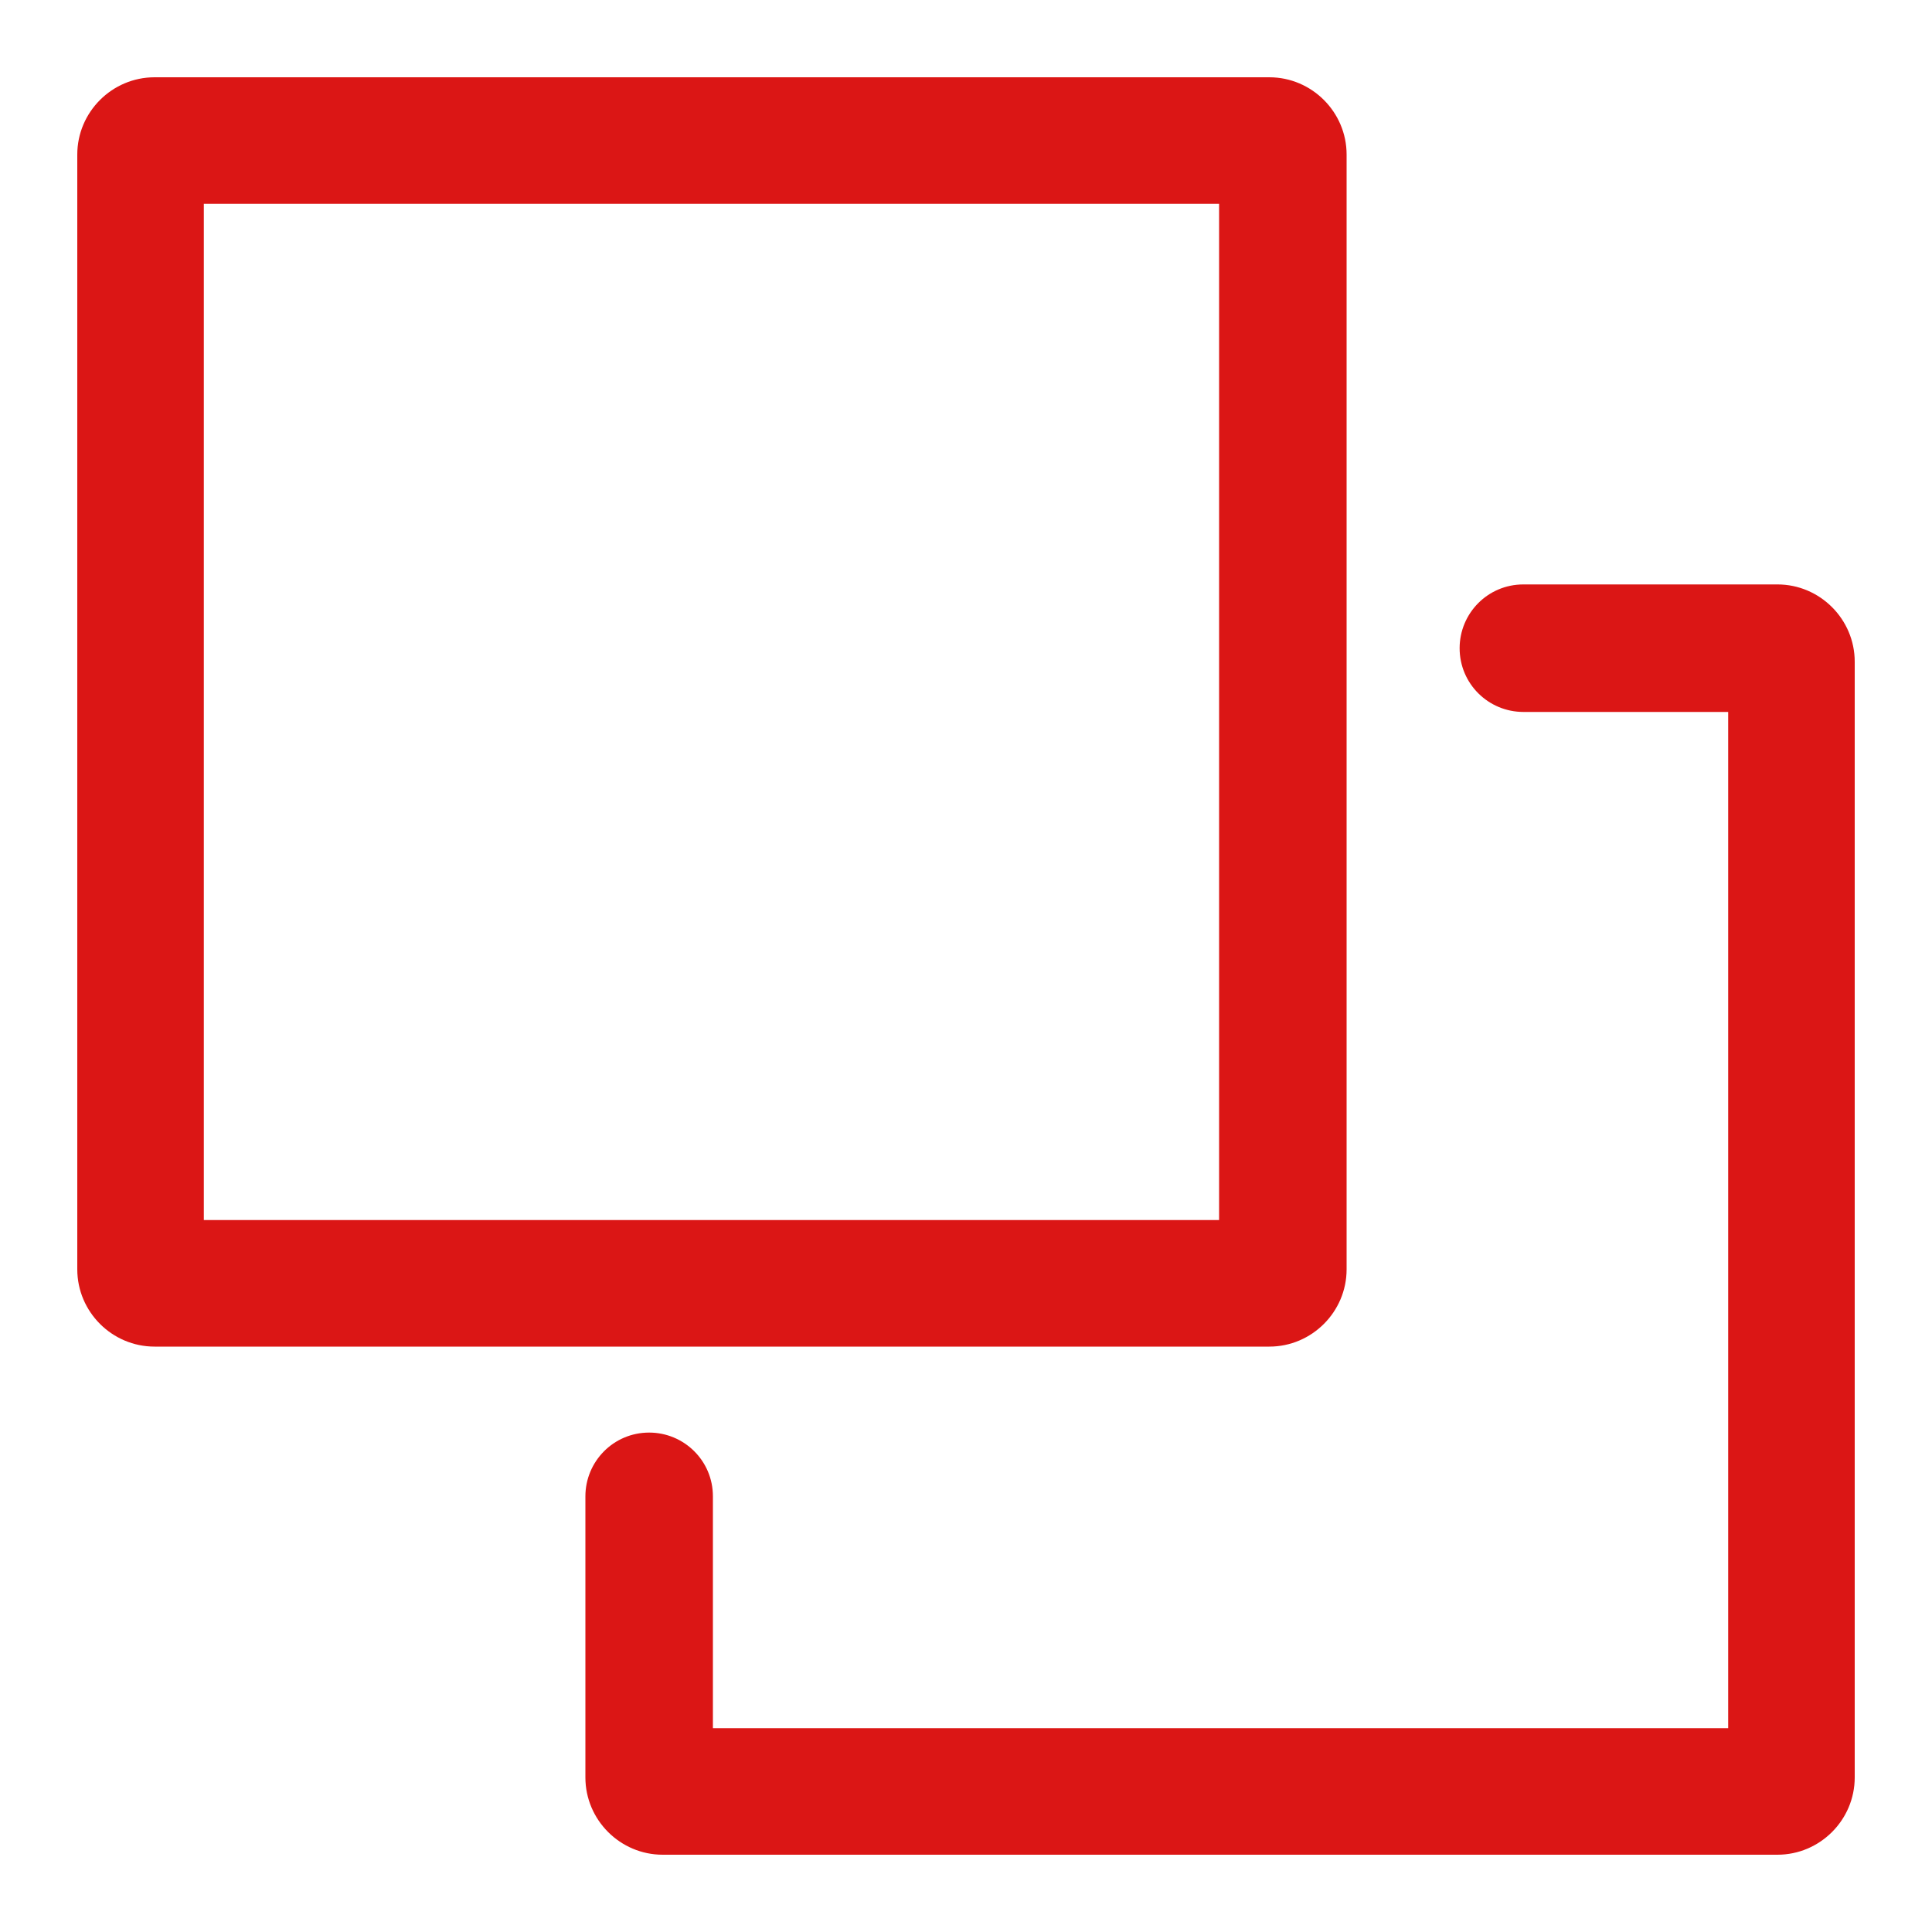
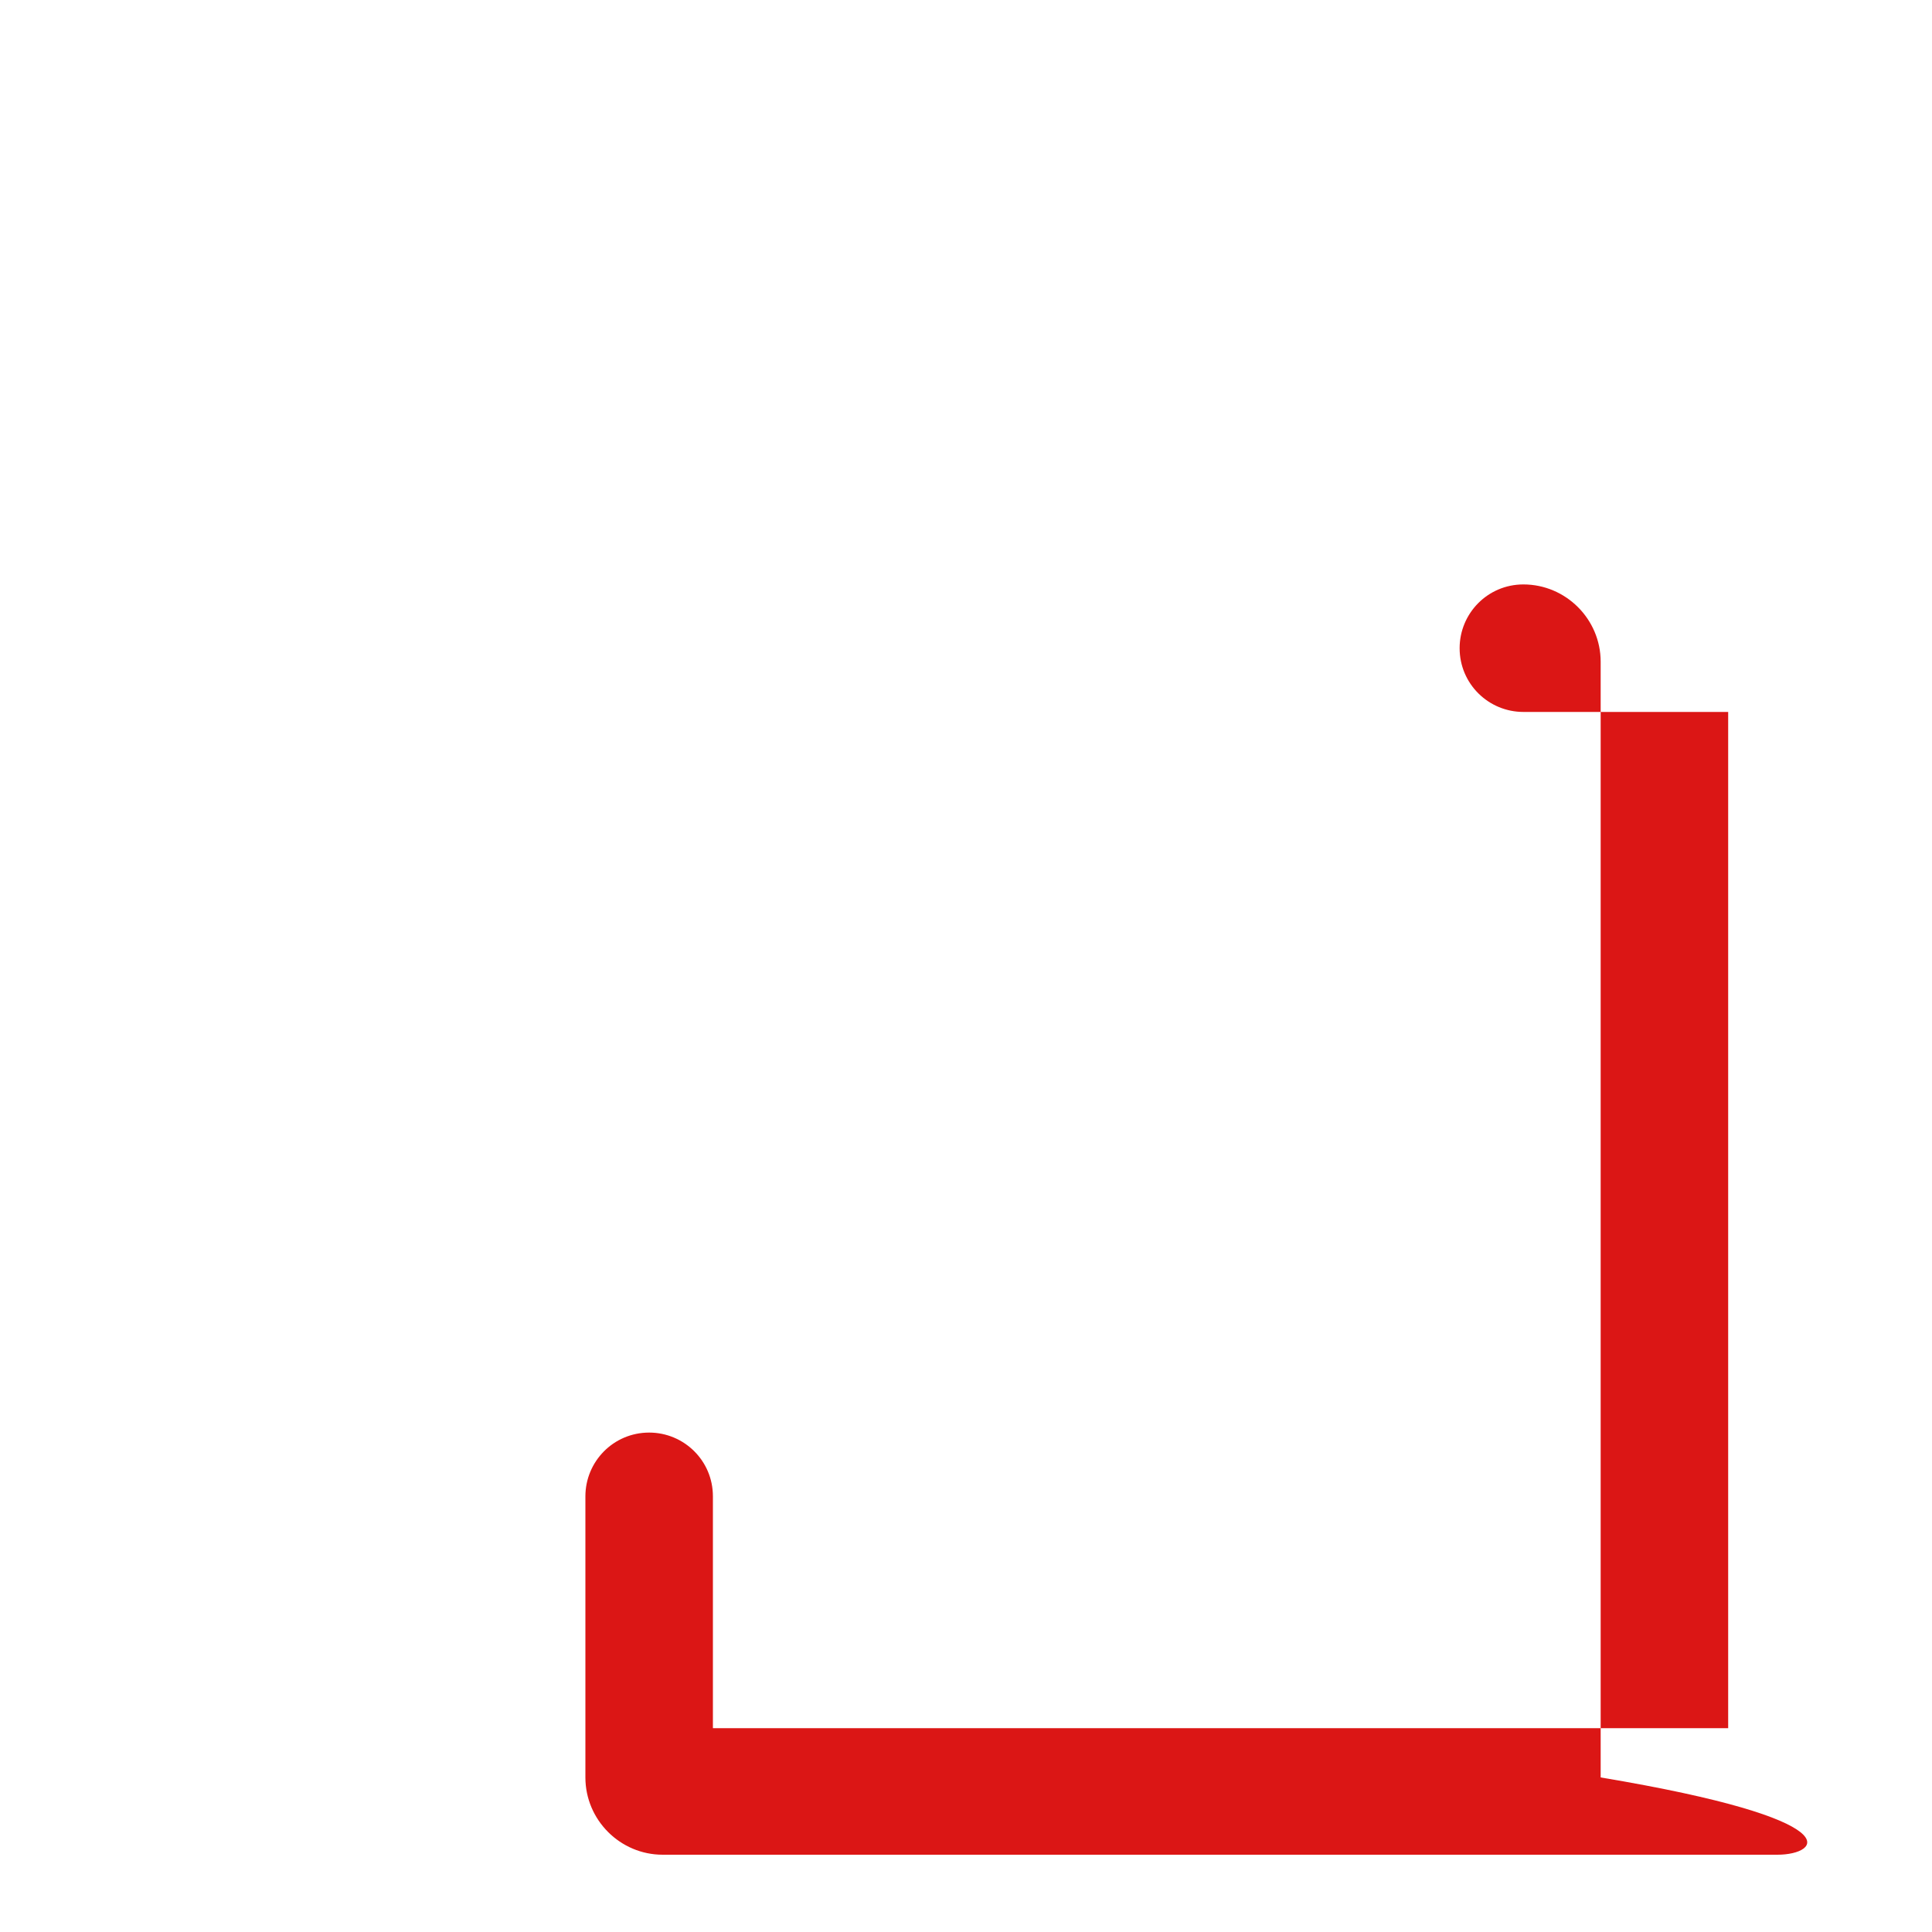
<svg xmlns="http://www.w3.org/2000/svg" version="1.1" id="图层_1" x="0px" y="0px" viewBox="0 0 200 200" style="enable-background:new 0 0 200 200;" xml:space="preserve">
  <style type="text/css">
	.st0{fill:#DB1615;}
</style>
-   <path class="st0" d="M131.4,139.4H16c-4.4,0-8-3.6-8-8V16c0-4.4,3.6-8,8-8h115.4c4.4,0,8,3.6,8,8v115.4  C139.4,135.8,135.8,139.4,131.4,139.4L131.4,139.4z M21.1,126.3h105.1V21.1H21.1V126.3z" />
-   <path class="st0" d="M184,192H68.6c-4.4,0-8-3.6-8-8v-29.1c0-3.6,2.9-6.6,6.6-6.6c3.6,0,6.6,2.9,6.6,6.6v24h105.1V73.7h-21.2  c-3.6,0-6.6-2.9-6.6-6.6c0-3.6,2.9-6.6,6.6-6.6H184c4.4,0,8,3.6,8,8V184C192,188.4,188.4,192,184,192z" />
+   <path class="st0" d="M184,192H68.6c-4.4,0-8-3.6-8-8v-29.1c0-3.6,2.9-6.6,6.6-6.6c3.6,0,6.6,2.9,6.6,6.6v24h105.1V73.7h-21.2  c-3.6,0-6.6-2.9-6.6-6.6c0-3.6,2.9-6.6,6.6-6.6c4.4,0,8,3.6,8,8V184C192,188.4,188.4,192,184,192z" />
</svg>